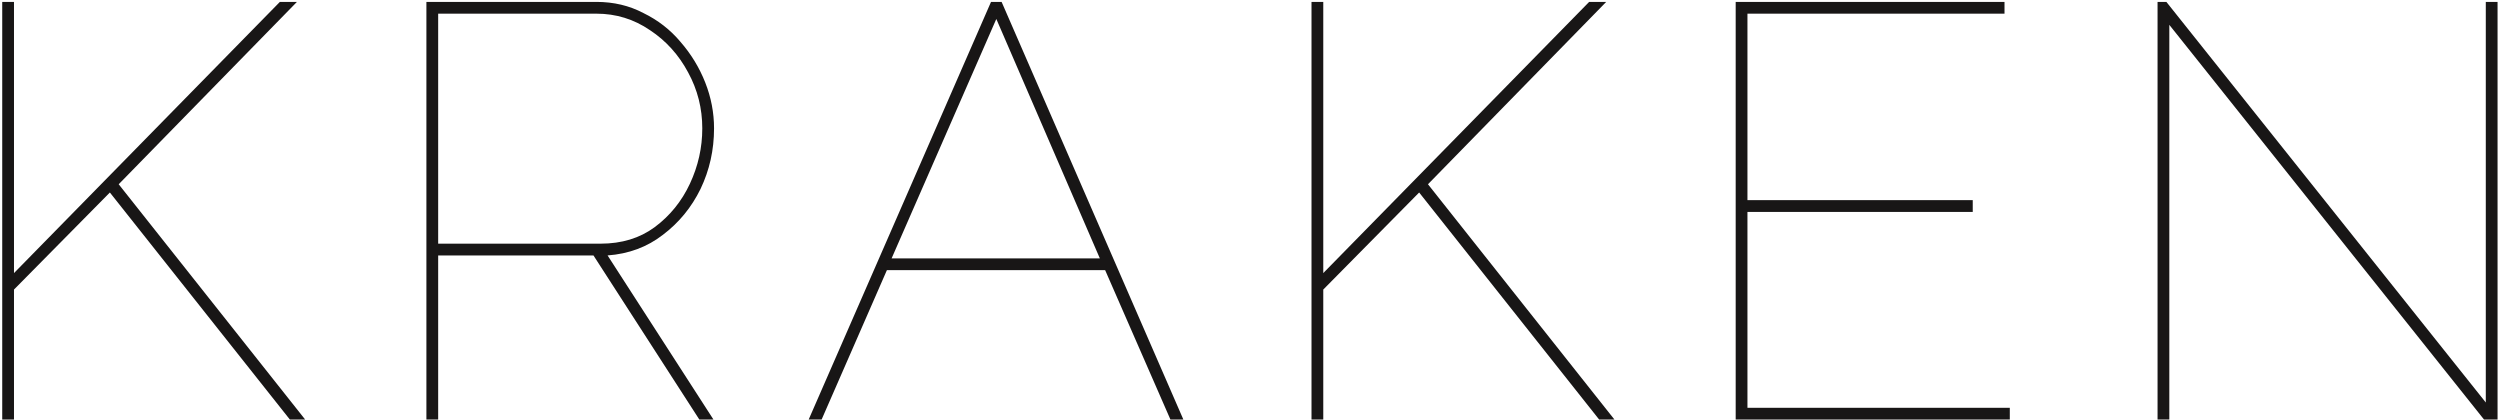
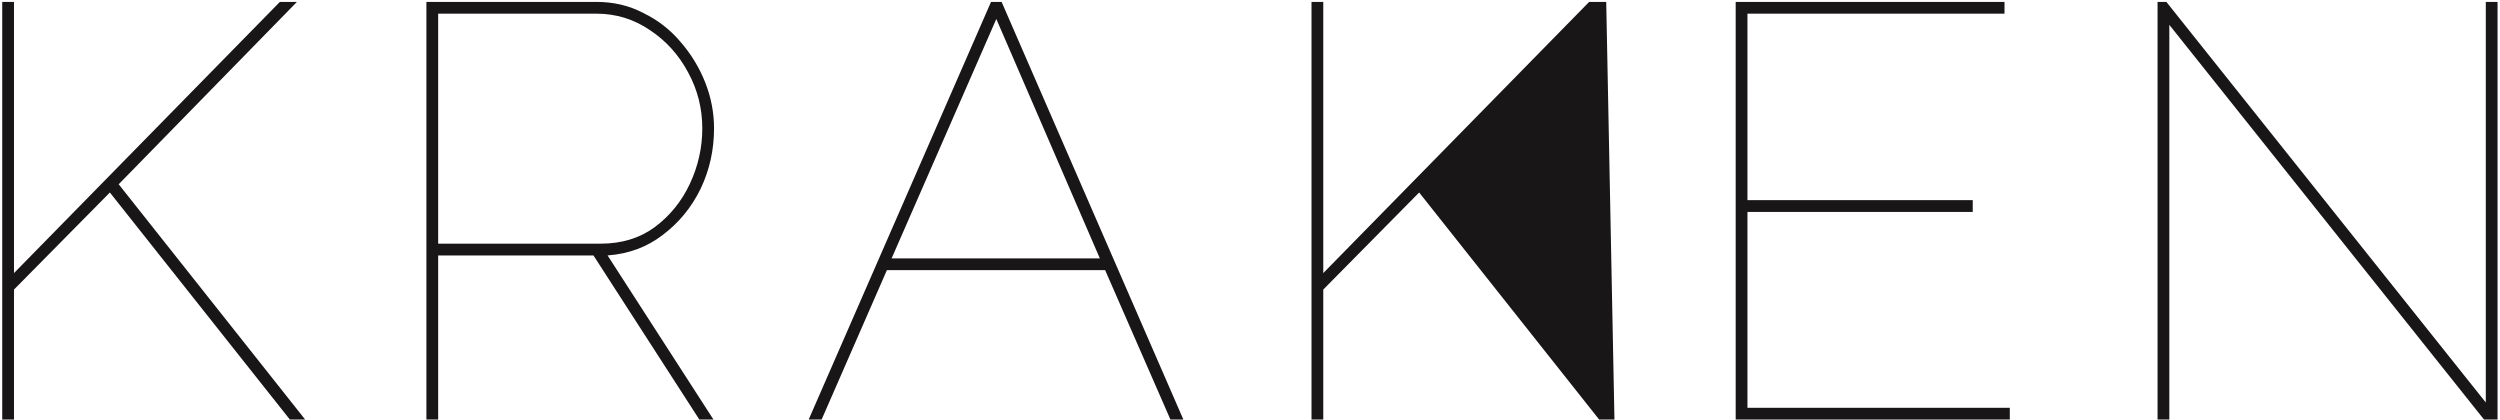
<svg xmlns="http://www.w3.org/2000/svg" width="578" height="97" viewBox="0 0 578 97" fill="none">
-   <path d="M0.515 97V0.44H3.235V63.136L64.707 0.44H68.651L27.443 42.6L70.555 97H67.019L25.403 44.504L3.235 66.944V97H0.515ZM98.584 97V0.44H137.888C141.877 0.44 145.504 1.301 148.768 3.024C152.122 4.656 154.978 6.877 157.336 9.688C159.784 12.499 161.688 15.627 163.048 19.072C164.408 22.517 165.088 26.053 165.088 29.68C165.088 34.667 164.045 39.336 161.96 43.688C159.874 47.949 156.973 51.485 153.256 54.296C149.629 57.107 145.368 58.693 140.472 59.056L164.952 97H161.688L137.208 59.056H101.304V97H98.584ZM101.304 56.336H138.84C143.736 56.336 147.906 55.067 151.352 52.528C154.888 49.899 157.608 46.544 159.512 42.464C161.416 38.384 162.368 34.123 162.368 29.68C162.368 25.056 161.28 20.749 159.104 16.76C156.928 12.68 153.981 9.416 150.264 6.968C146.546 4.429 142.421 3.16 137.888 3.16H101.304V56.336ZM229.124 0.44H231.572L273.596 97H270.604L255.508 62.456H205.052L189.956 97H186.964L229.124 0.44ZM254.284 59.736L230.348 4.384L206.14 59.736H254.284ZM303.221 97V0.44H305.941V63.136L367.413 0.44H371.357L330.149 42.6L373.261 97H369.725L328.109 44.504L305.941 66.944V97H303.221ZM464.666 94.28V97H401.29V0.44H463.442V3.16H404.01V46.272H456.098V48.992H404.01V94.28H464.666ZM501.547 5.744V97H498.827V0.44H500.867L574.715 93.056V0.44H577.435V97H574.307L501.547 5.744Z" fill="#181616" />
+   <path d="M0.515 97V0.44H3.235V63.136L64.707 0.44H68.651L27.443 42.6L70.555 97H67.019L25.403 44.504L3.235 66.944V97H0.515ZM98.584 97V0.44H137.888C141.877 0.44 145.504 1.301 148.768 3.024C152.122 4.656 154.978 6.877 157.336 9.688C159.784 12.499 161.688 15.627 163.048 19.072C164.408 22.517 165.088 26.053 165.088 29.68C165.088 34.667 164.045 39.336 161.96 43.688C159.874 47.949 156.973 51.485 153.256 54.296C149.629 57.107 145.368 58.693 140.472 59.056L164.952 97H161.688L137.208 59.056H101.304V97H98.584ZM101.304 56.336H138.84C143.736 56.336 147.906 55.067 151.352 52.528C154.888 49.899 157.608 46.544 159.512 42.464C161.416 38.384 162.368 34.123 162.368 29.68C162.368 25.056 161.28 20.749 159.104 16.76C156.928 12.68 153.981 9.416 150.264 6.968C146.546 4.429 142.421 3.16 137.888 3.16H101.304V56.336ZM229.124 0.44H231.572L273.596 97H270.604L255.508 62.456H205.052L189.956 97H186.964L229.124 0.44ZM254.284 59.736L230.348 4.384L206.14 59.736H254.284ZM303.221 97V0.44H305.941V63.136L367.413 0.44H371.357L373.261 97H369.725L328.109 44.504L305.941 66.944V97H303.221ZM464.666 94.28V97H401.29V0.44H463.442V3.16H404.01V46.272H456.098V48.992H404.01V94.28H464.666ZM501.547 5.744V97H498.827V0.44H500.867L574.715 93.056V0.44H577.435V97H574.307L501.547 5.744Z" fill="#181616" />
</svg>